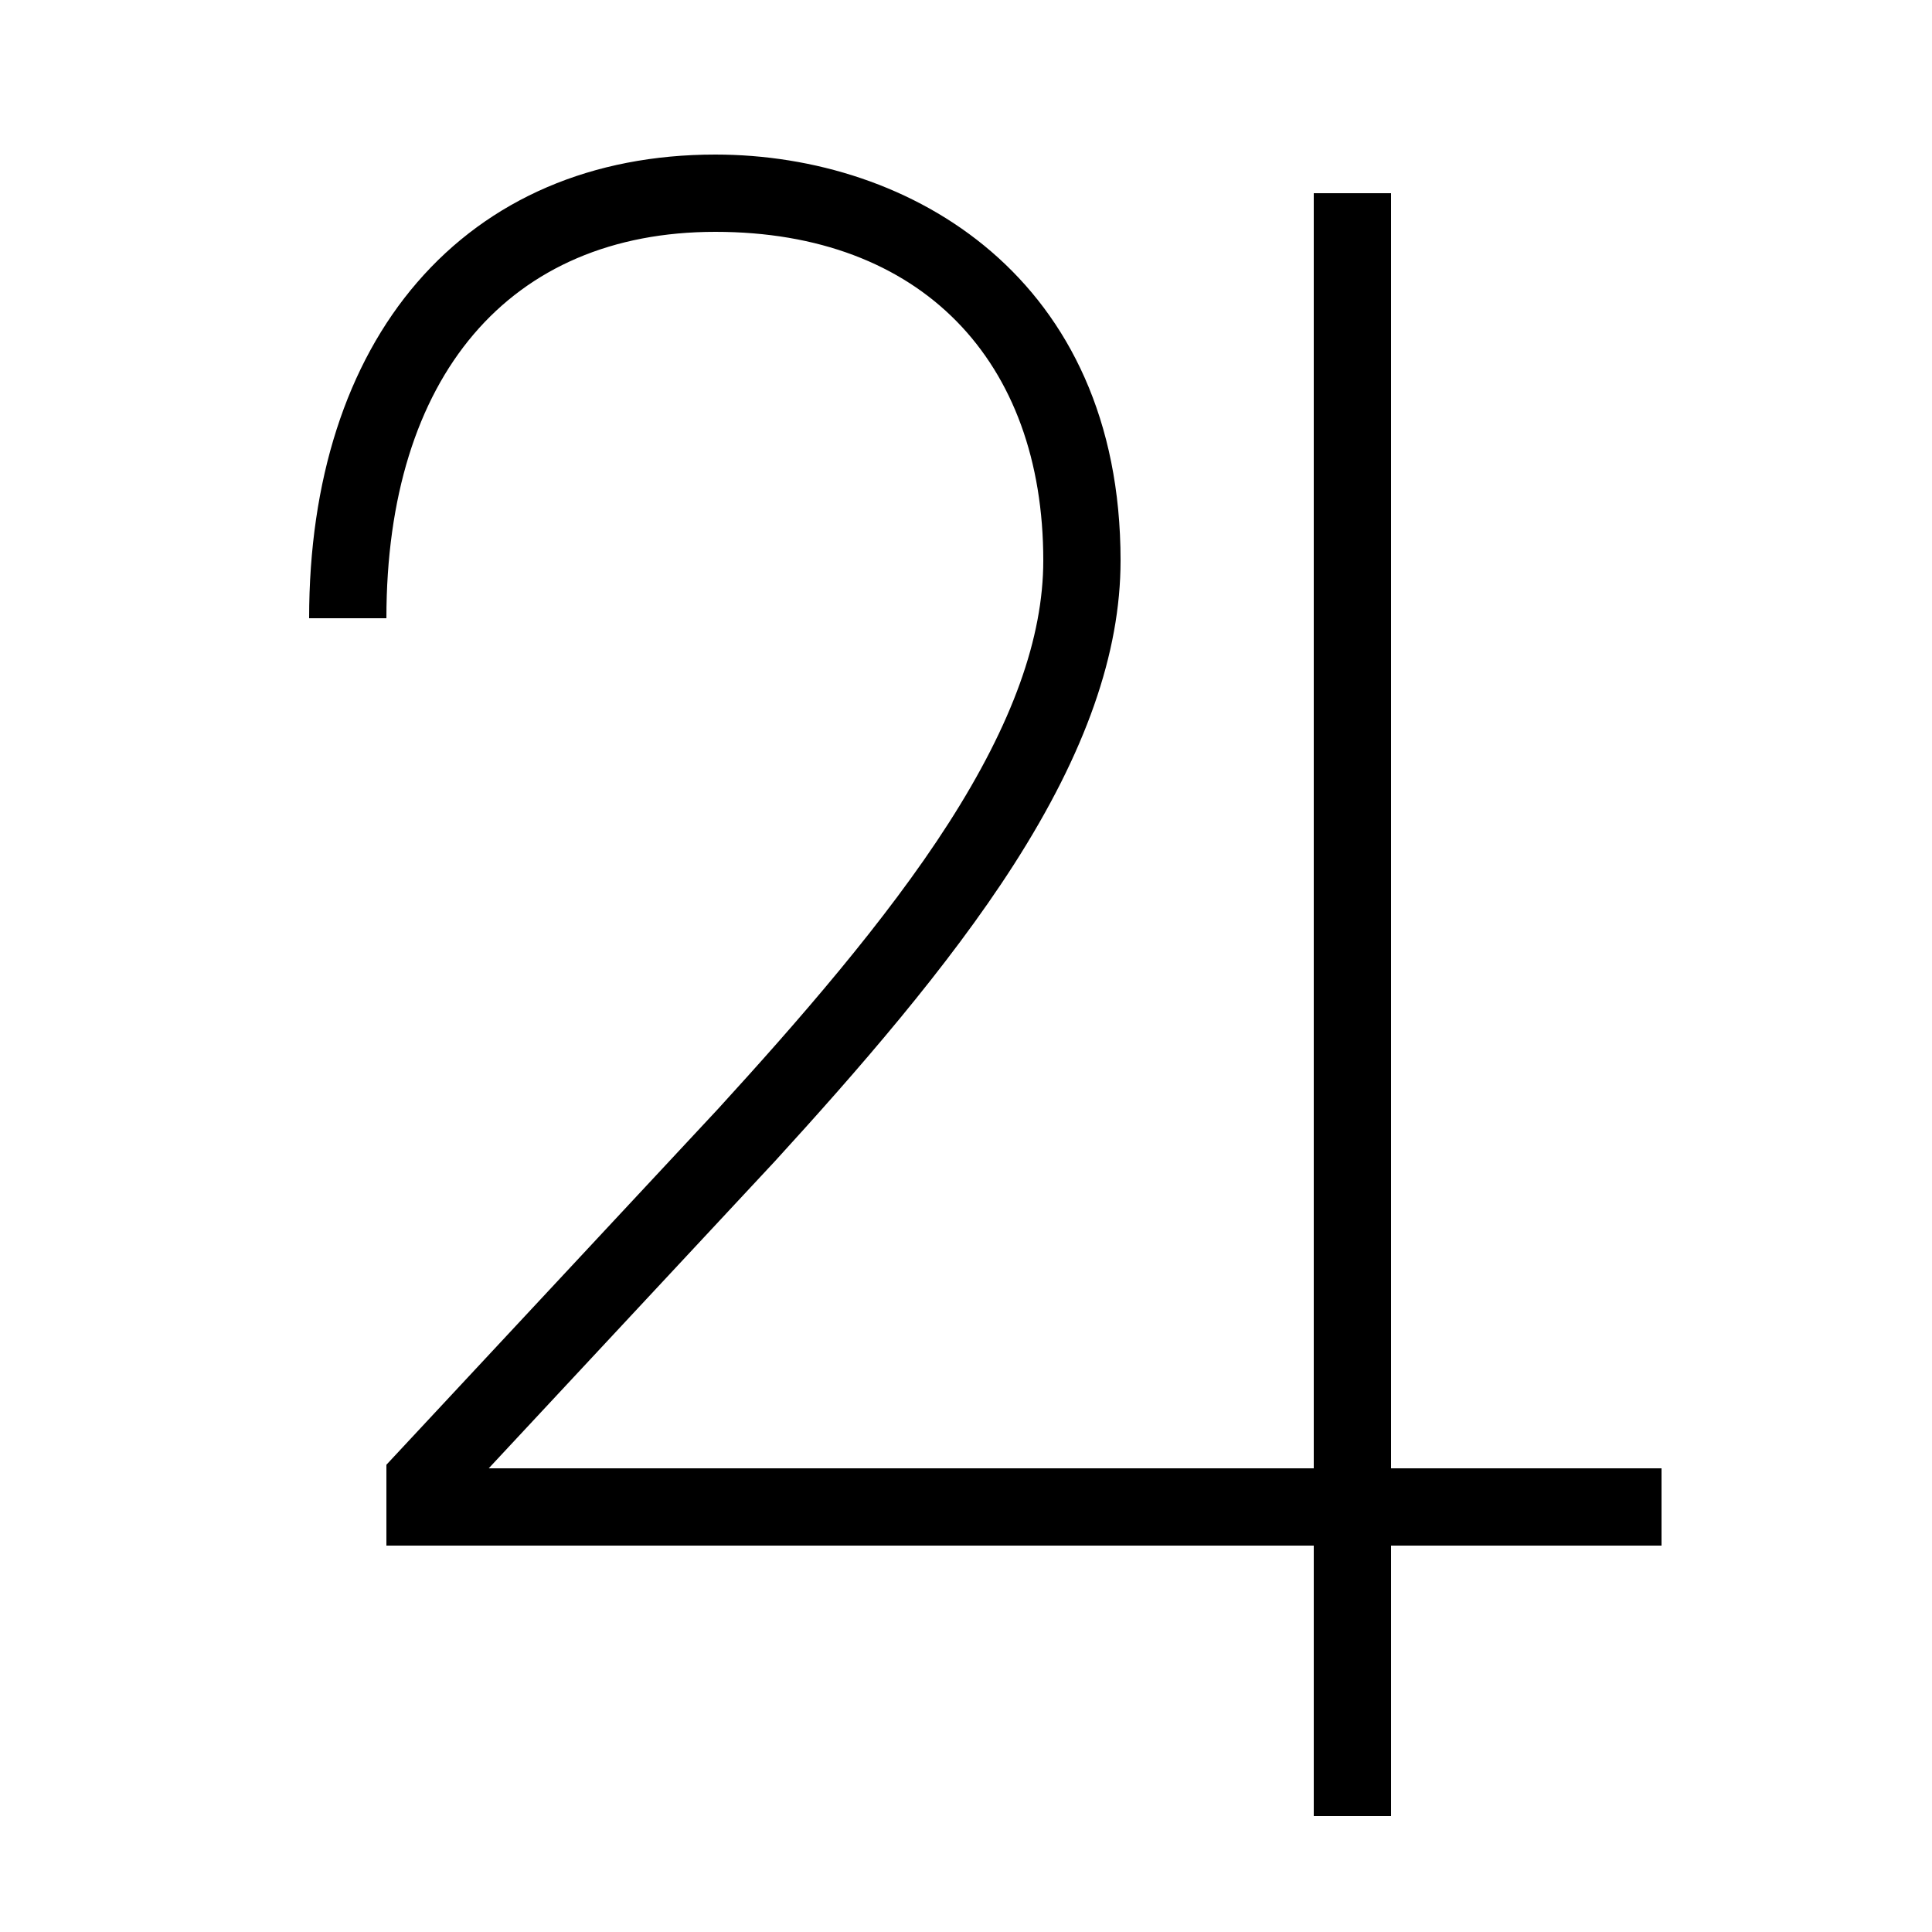
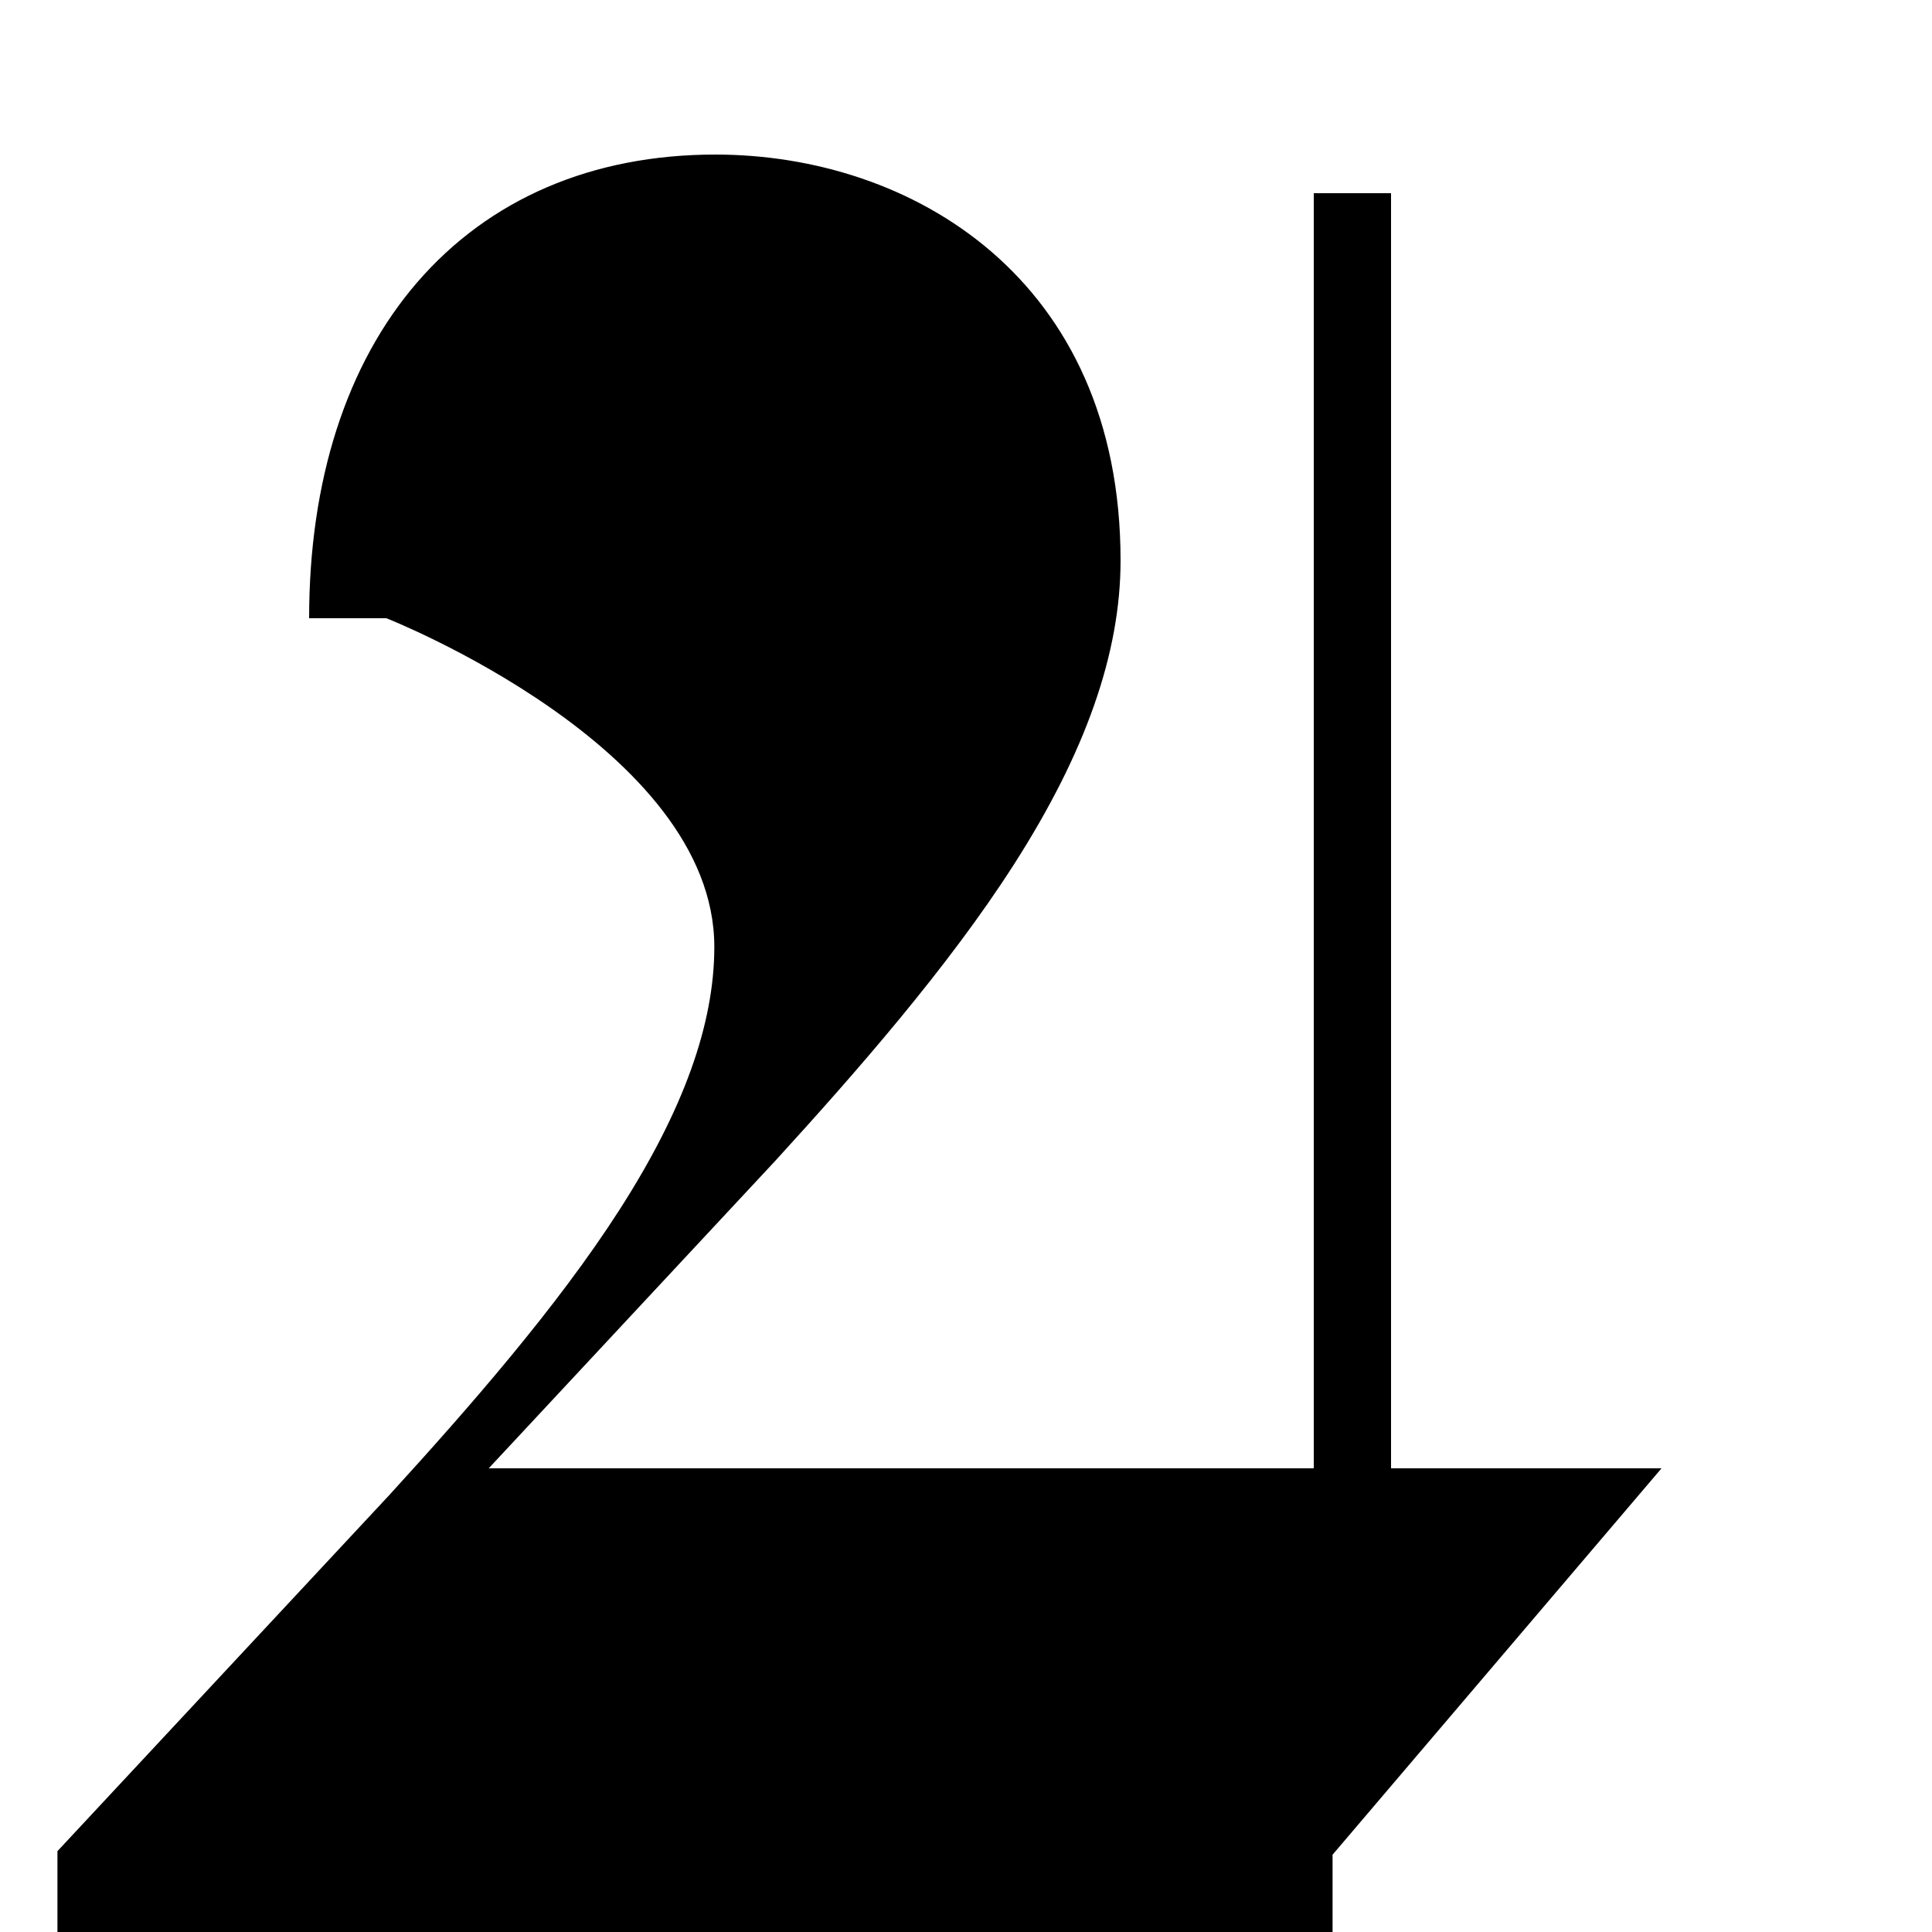
<svg xmlns="http://www.w3.org/2000/svg" id="icon" viewBox="0 0 1000 1000">
  <defs>
    <style>.cls-1{fill:#000;stroke-width:0px;}</style>
  </defs>
-   <path class="cls-1" d="M860,760h-140V100h-40v660H252.96l148.15-158.97.14-.15c41.9-45.91,89.34-100.02,123.51-153.36,37.17-58.02,55.24-109.51,55.24-157.42,0-146.1-108.4-210.1-209.73-210.1-63.61,0-116.99,22.89-154.36,66.18-36.57,42.37-55.91,102.48-55.91,173.82h40c0-125.23,63.65-200,170.27-200s169.73,66.77,169.73,170.1c0,40.03-16,84.46-48.92,135.84-32.53,50.78-78.56,103.26-119.31,147.9l-171.77,184.31v41.85h480v140h40v-140h140v-40Z" />
+   <path class="cls-1" d="M860,760h-140V100h-40v660H252.96l148.15-158.97.14-.15c41.9-45.91,89.34-100.02,123.51-153.36,37.17-58.02,55.24-109.51,55.24-157.42,0-146.1-108.4-210.1-209.73-210.1-63.61,0-116.99,22.89-154.36,66.18-36.57,42.37-55.91,102.48-55.91,173.82h40s169.73,66.77,169.73,170.1c0,40.03-16,84.46-48.92,135.84-32.53,50.78-78.56,103.26-119.31,147.9l-171.77,184.31v41.85h480v140h40v-140h140v-40Z" />
</svg>